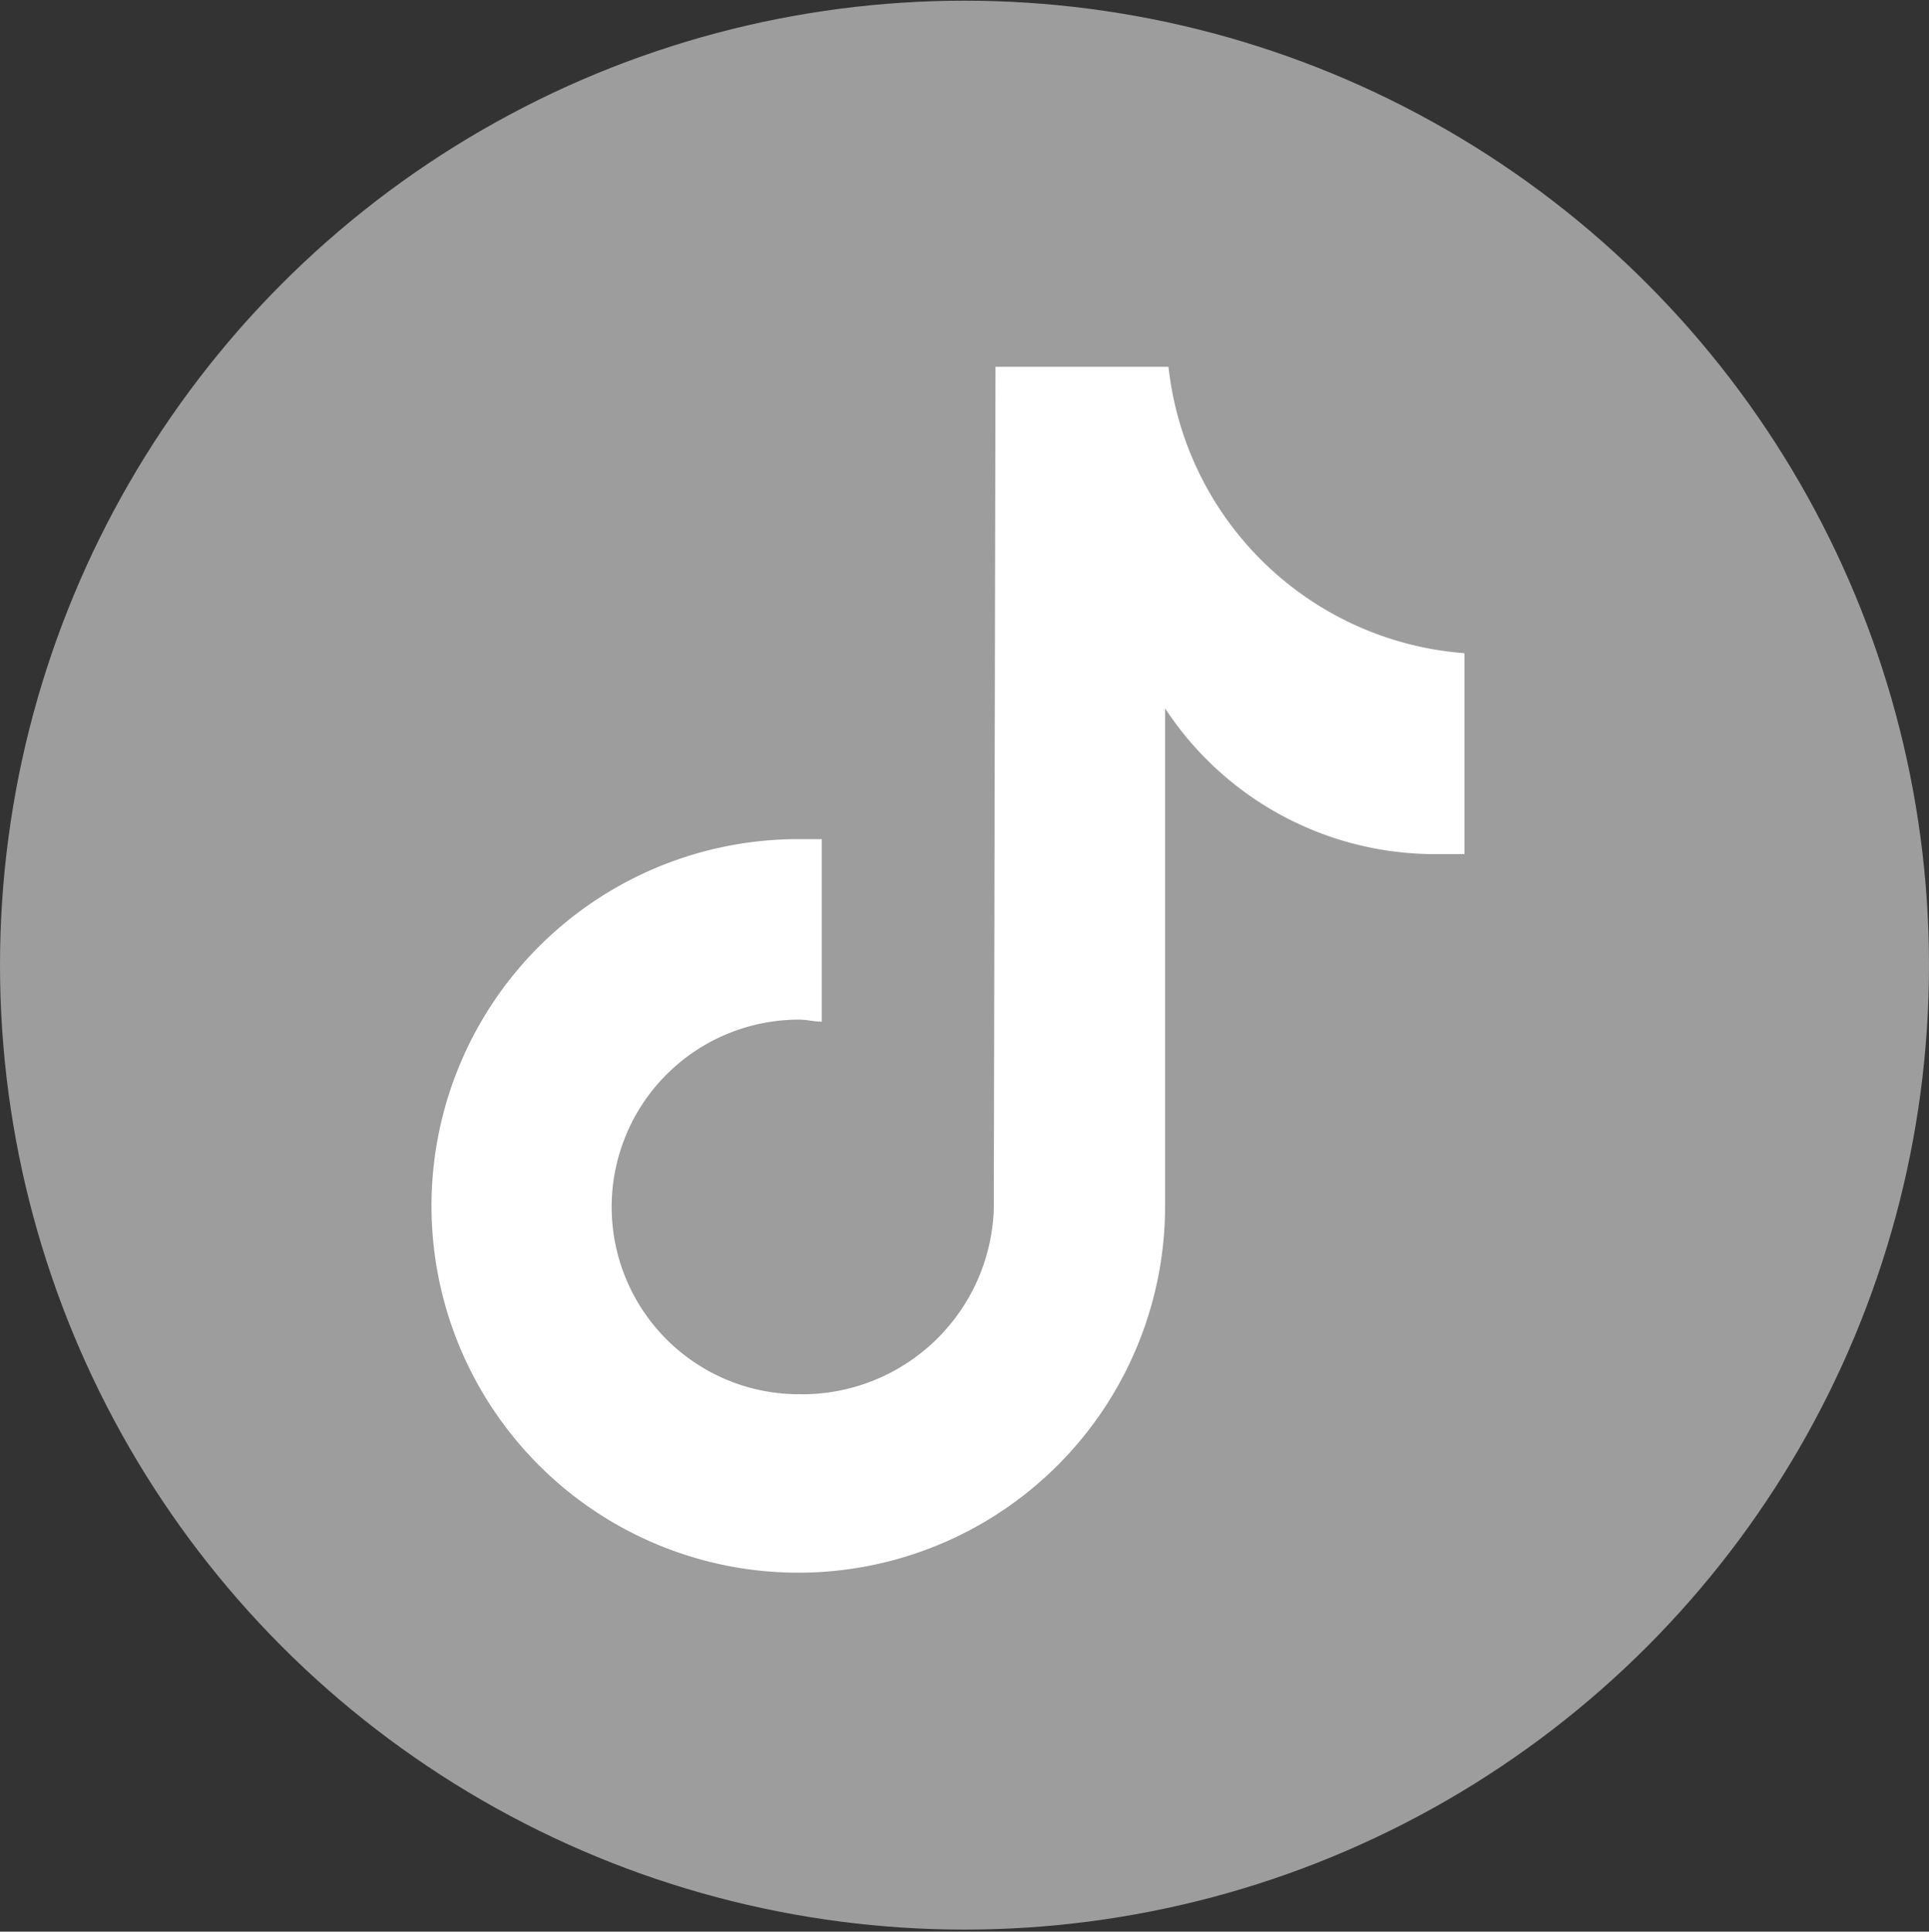
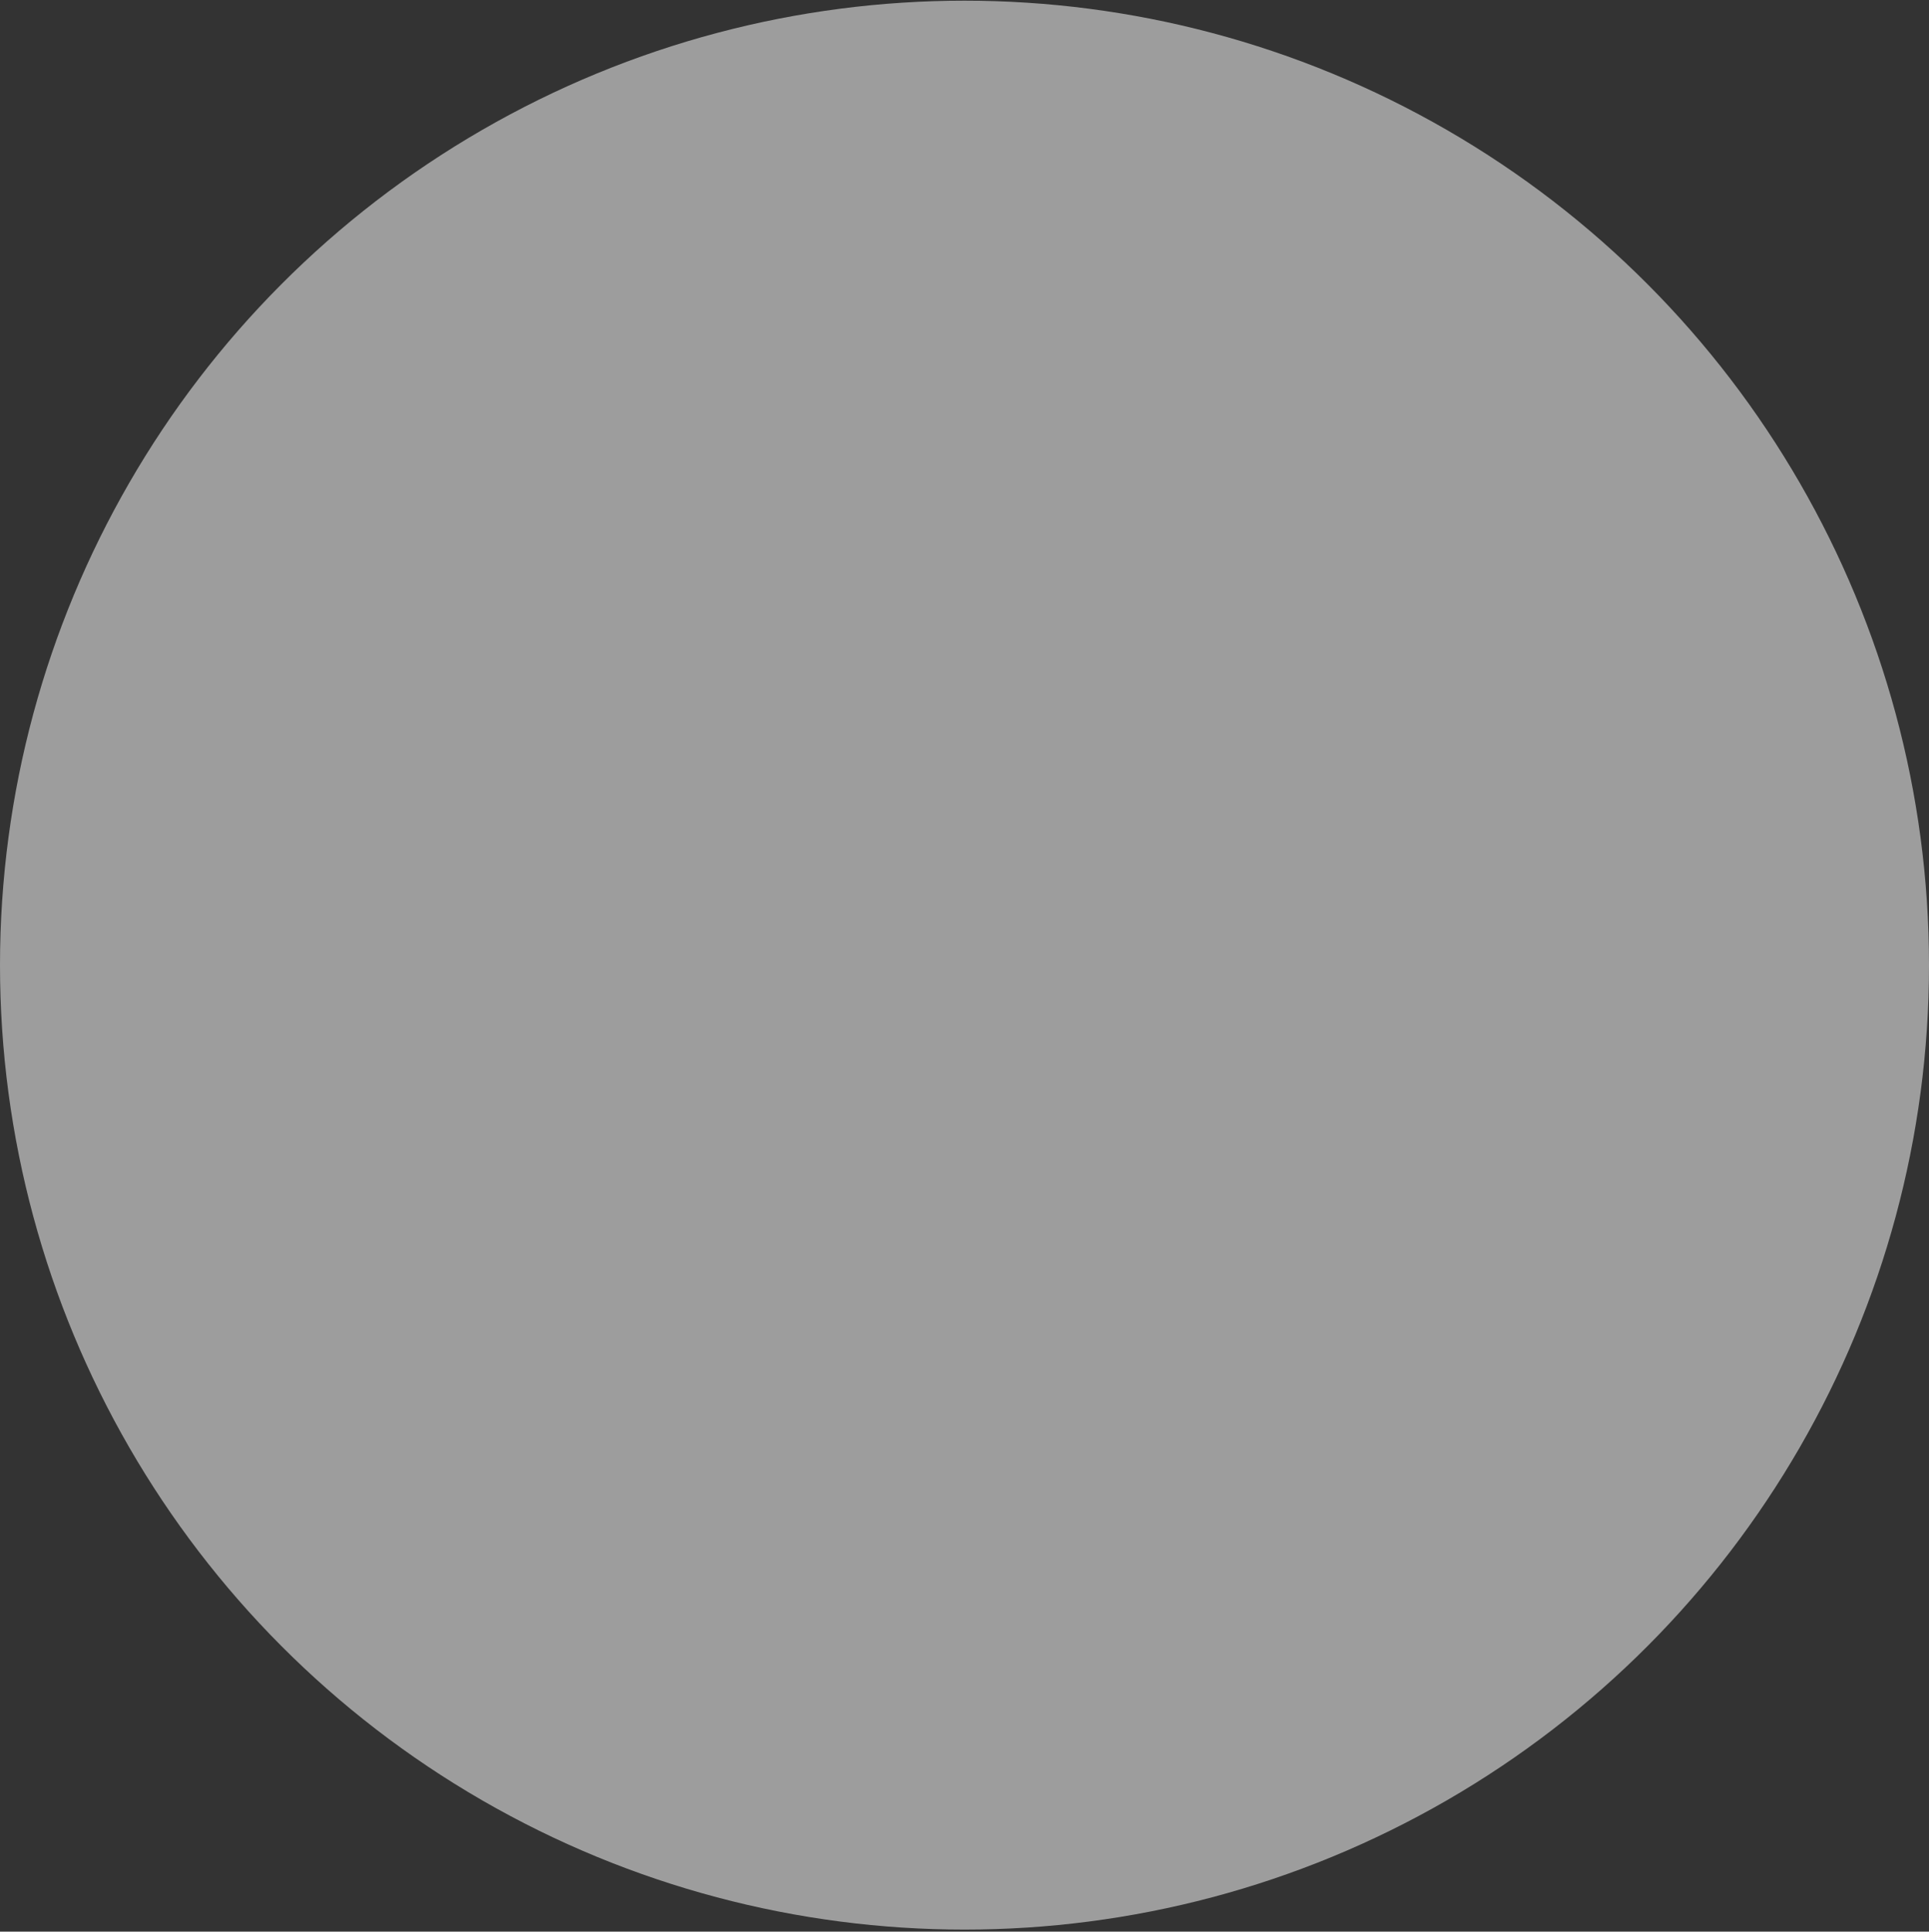
<svg xmlns="http://www.w3.org/2000/svg" id="Ebene_1" data-name="Ebene 1" viewBox="0 0 56.64 56.72">
  <rect x="0" y="0" width="56.64" height="56.72" fill="#333333" stroke="none" />
  <circle cx="28.32" cy="28.34" r="28.32" style="fill:#9d9d9d" />
-   <path d="M43,25.08c-.29,0-.58,0-.87,0a9.47,9.47,0,0,1-7.92-4.28V35.41A10.77,10.77,0,1,1,23.46,24.64h0c.23,0,.45,0,.67,0V30c-.22,0-.44-.06-.67-.06a5.5,5.5,0,0,0,0,11,5.63,5.63,0,0,0,5.72-5.43l.05-24.74h5.08A9.46,9.46,0,0,0,43,19.18v5.9" style="fill:#fff" />
</svg>